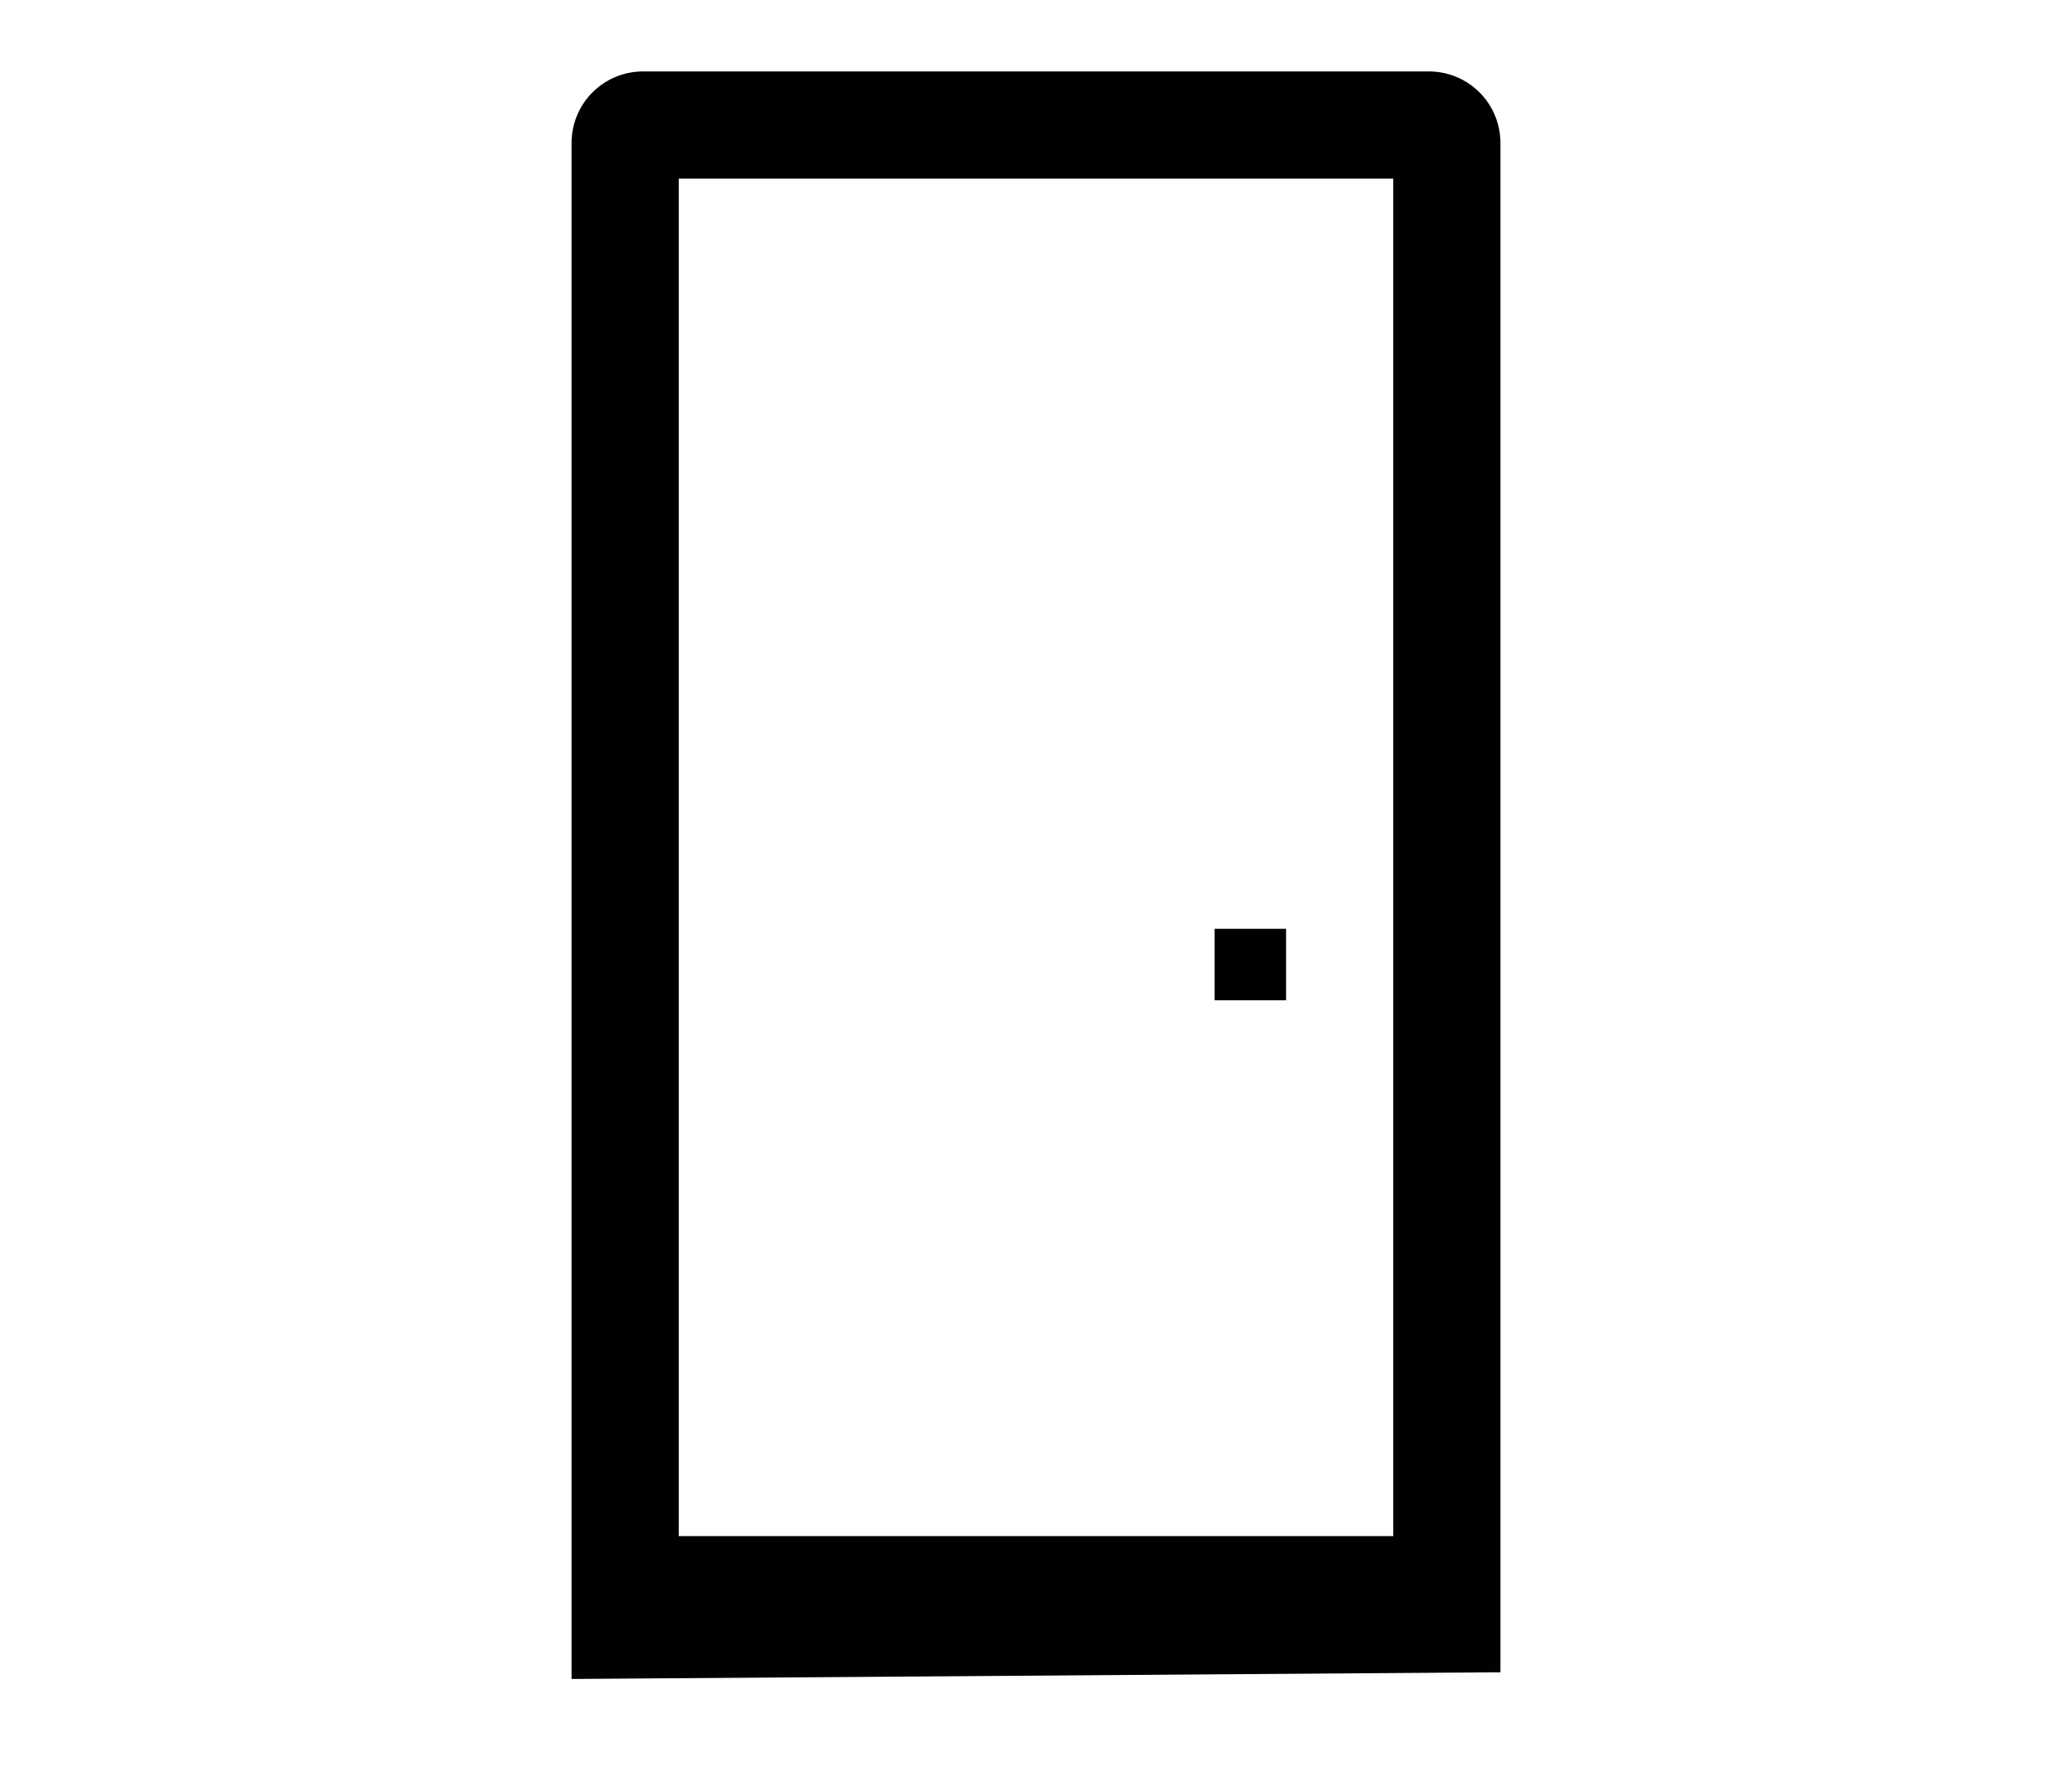
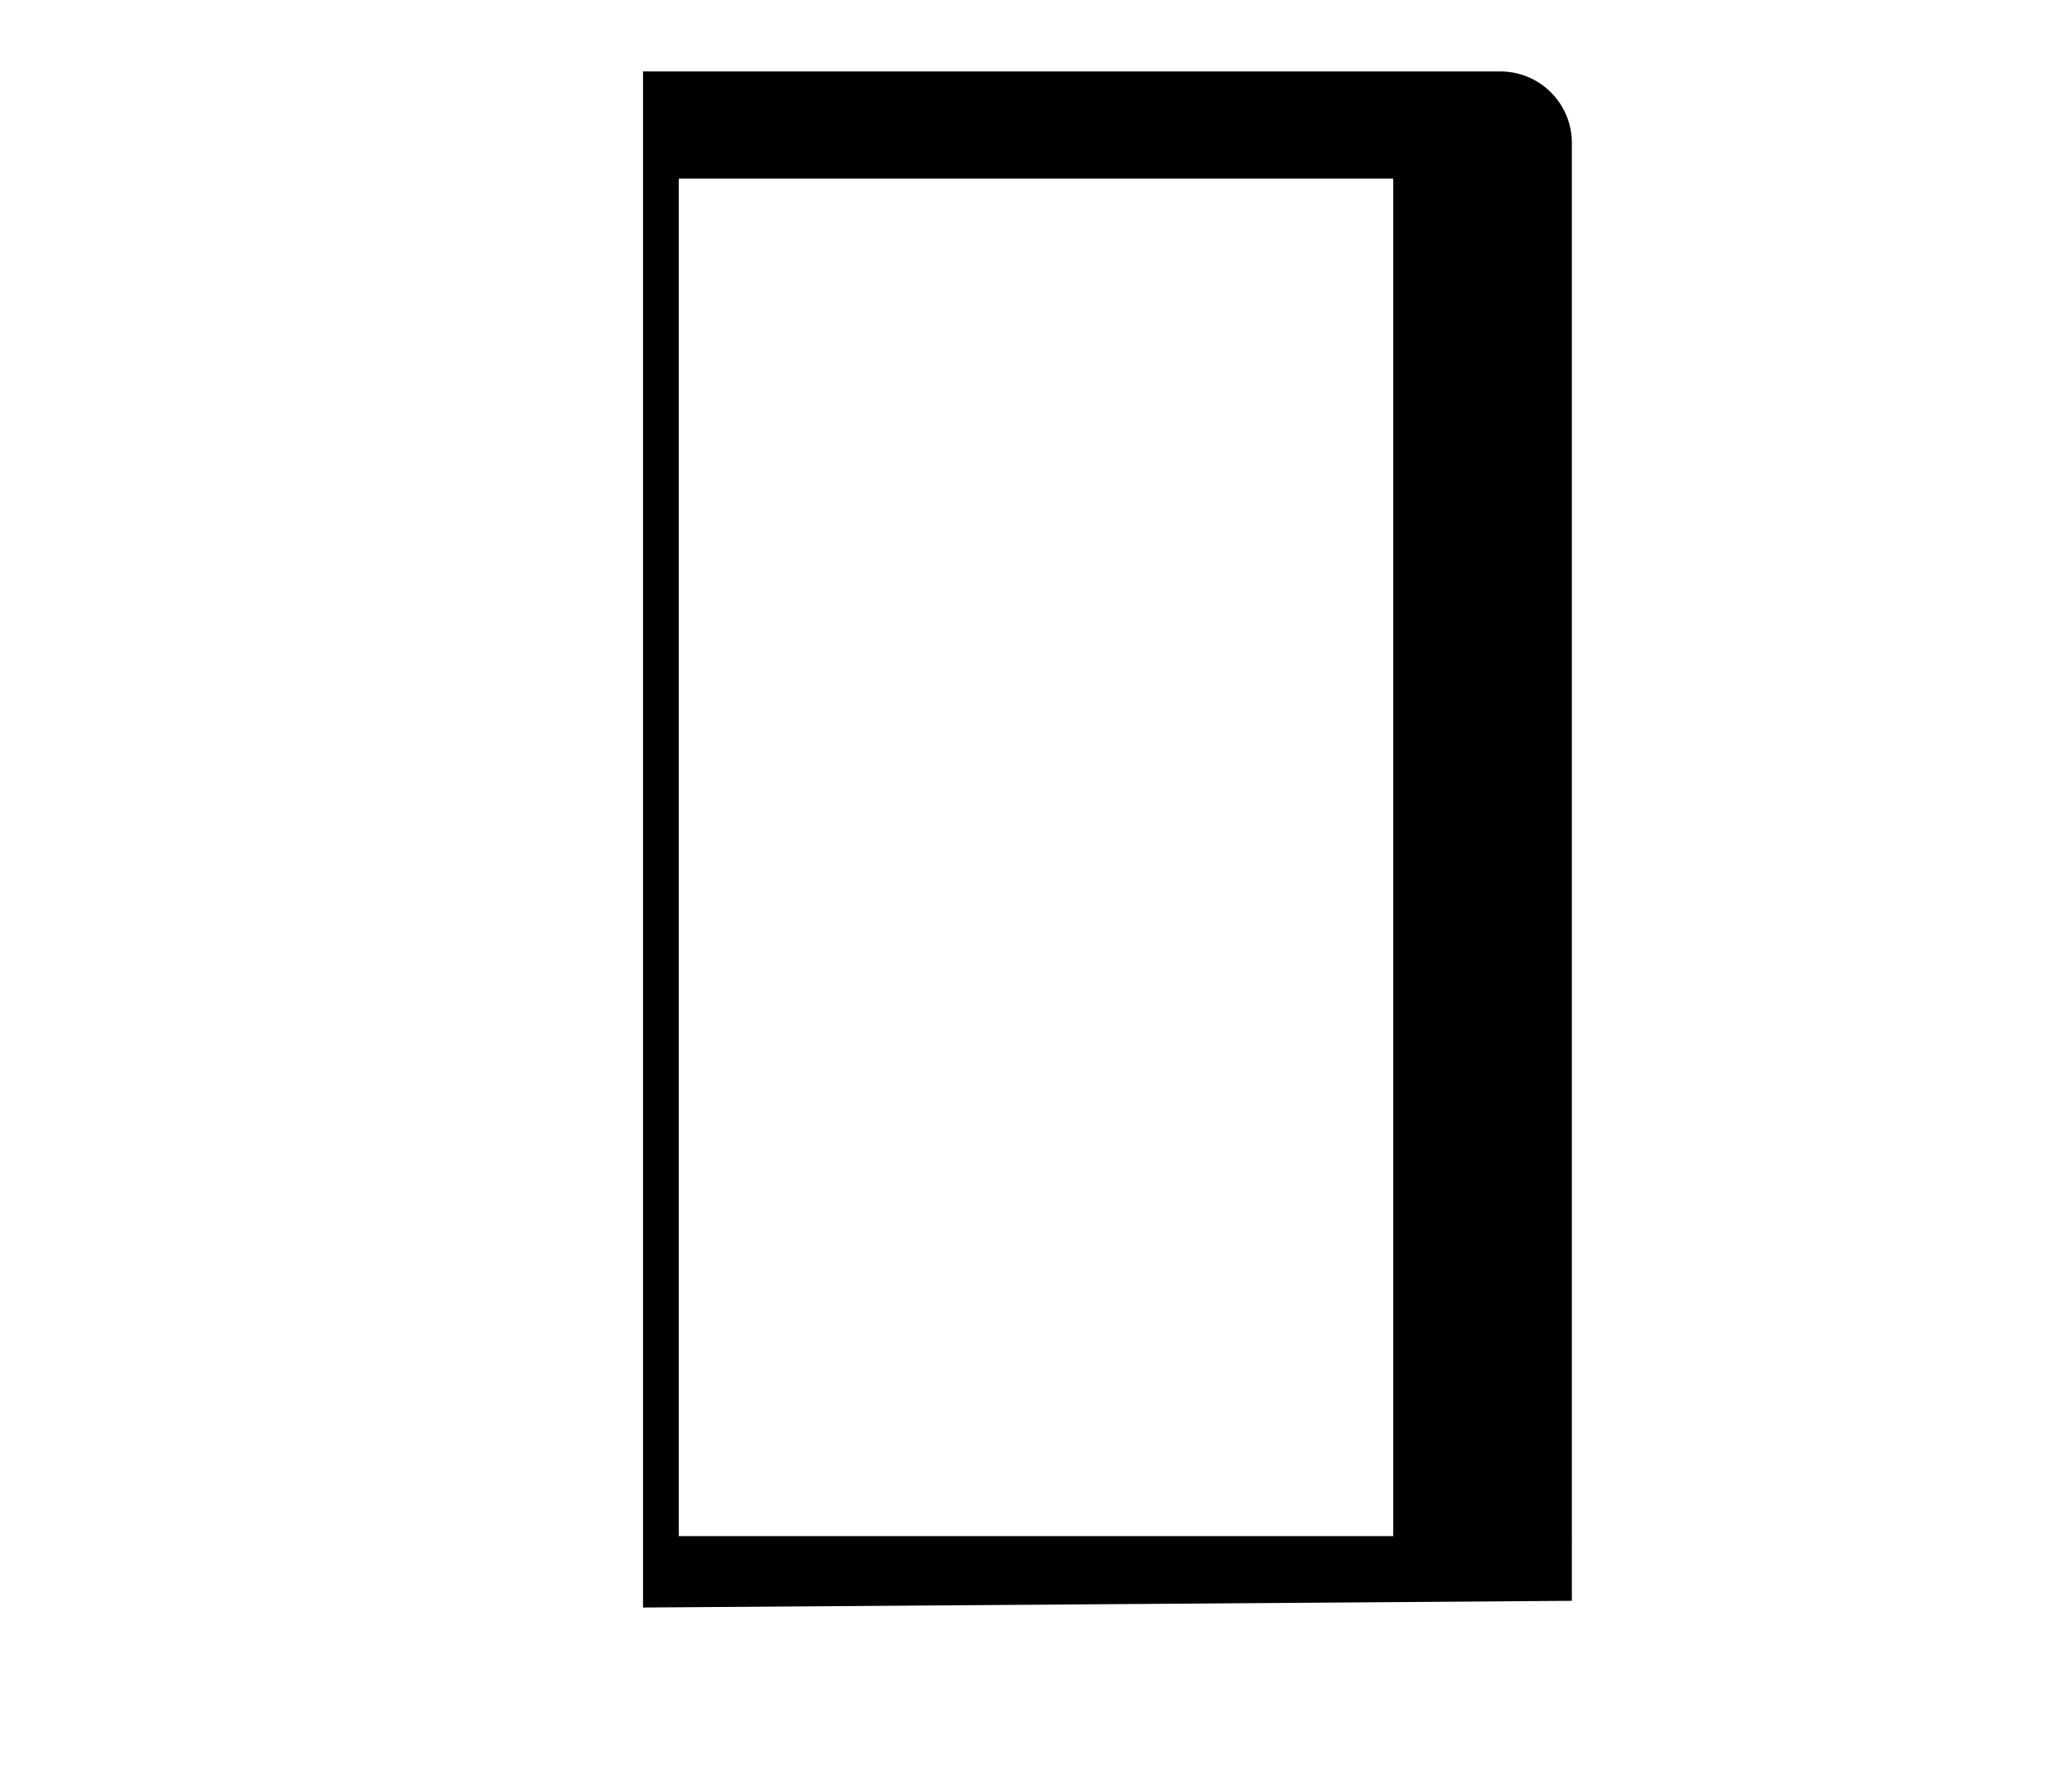
<svg xmlns="http://www.w3.org/2000/svg" width="58" height="50" fill="none">
-   <path fill-rule="evenodd" clip-rule="evenodd" d="M19 5v38h20V5H19zm-1-3a2 2 0 00-2 2v43l26-.188V4a2 2 0 00-2-2H18z" fill="#010101" />
-   <path d="M34 26h2v2h-2v-2z" fill="#010101" />
+   <path fill-rule="evenodd" clip-rule="evenodd" d="M19 5v38h20V5H19zm-1-3v43l26-.188V4a2 2 0 00-2-2H18z" fill="#010101" />
</svg>